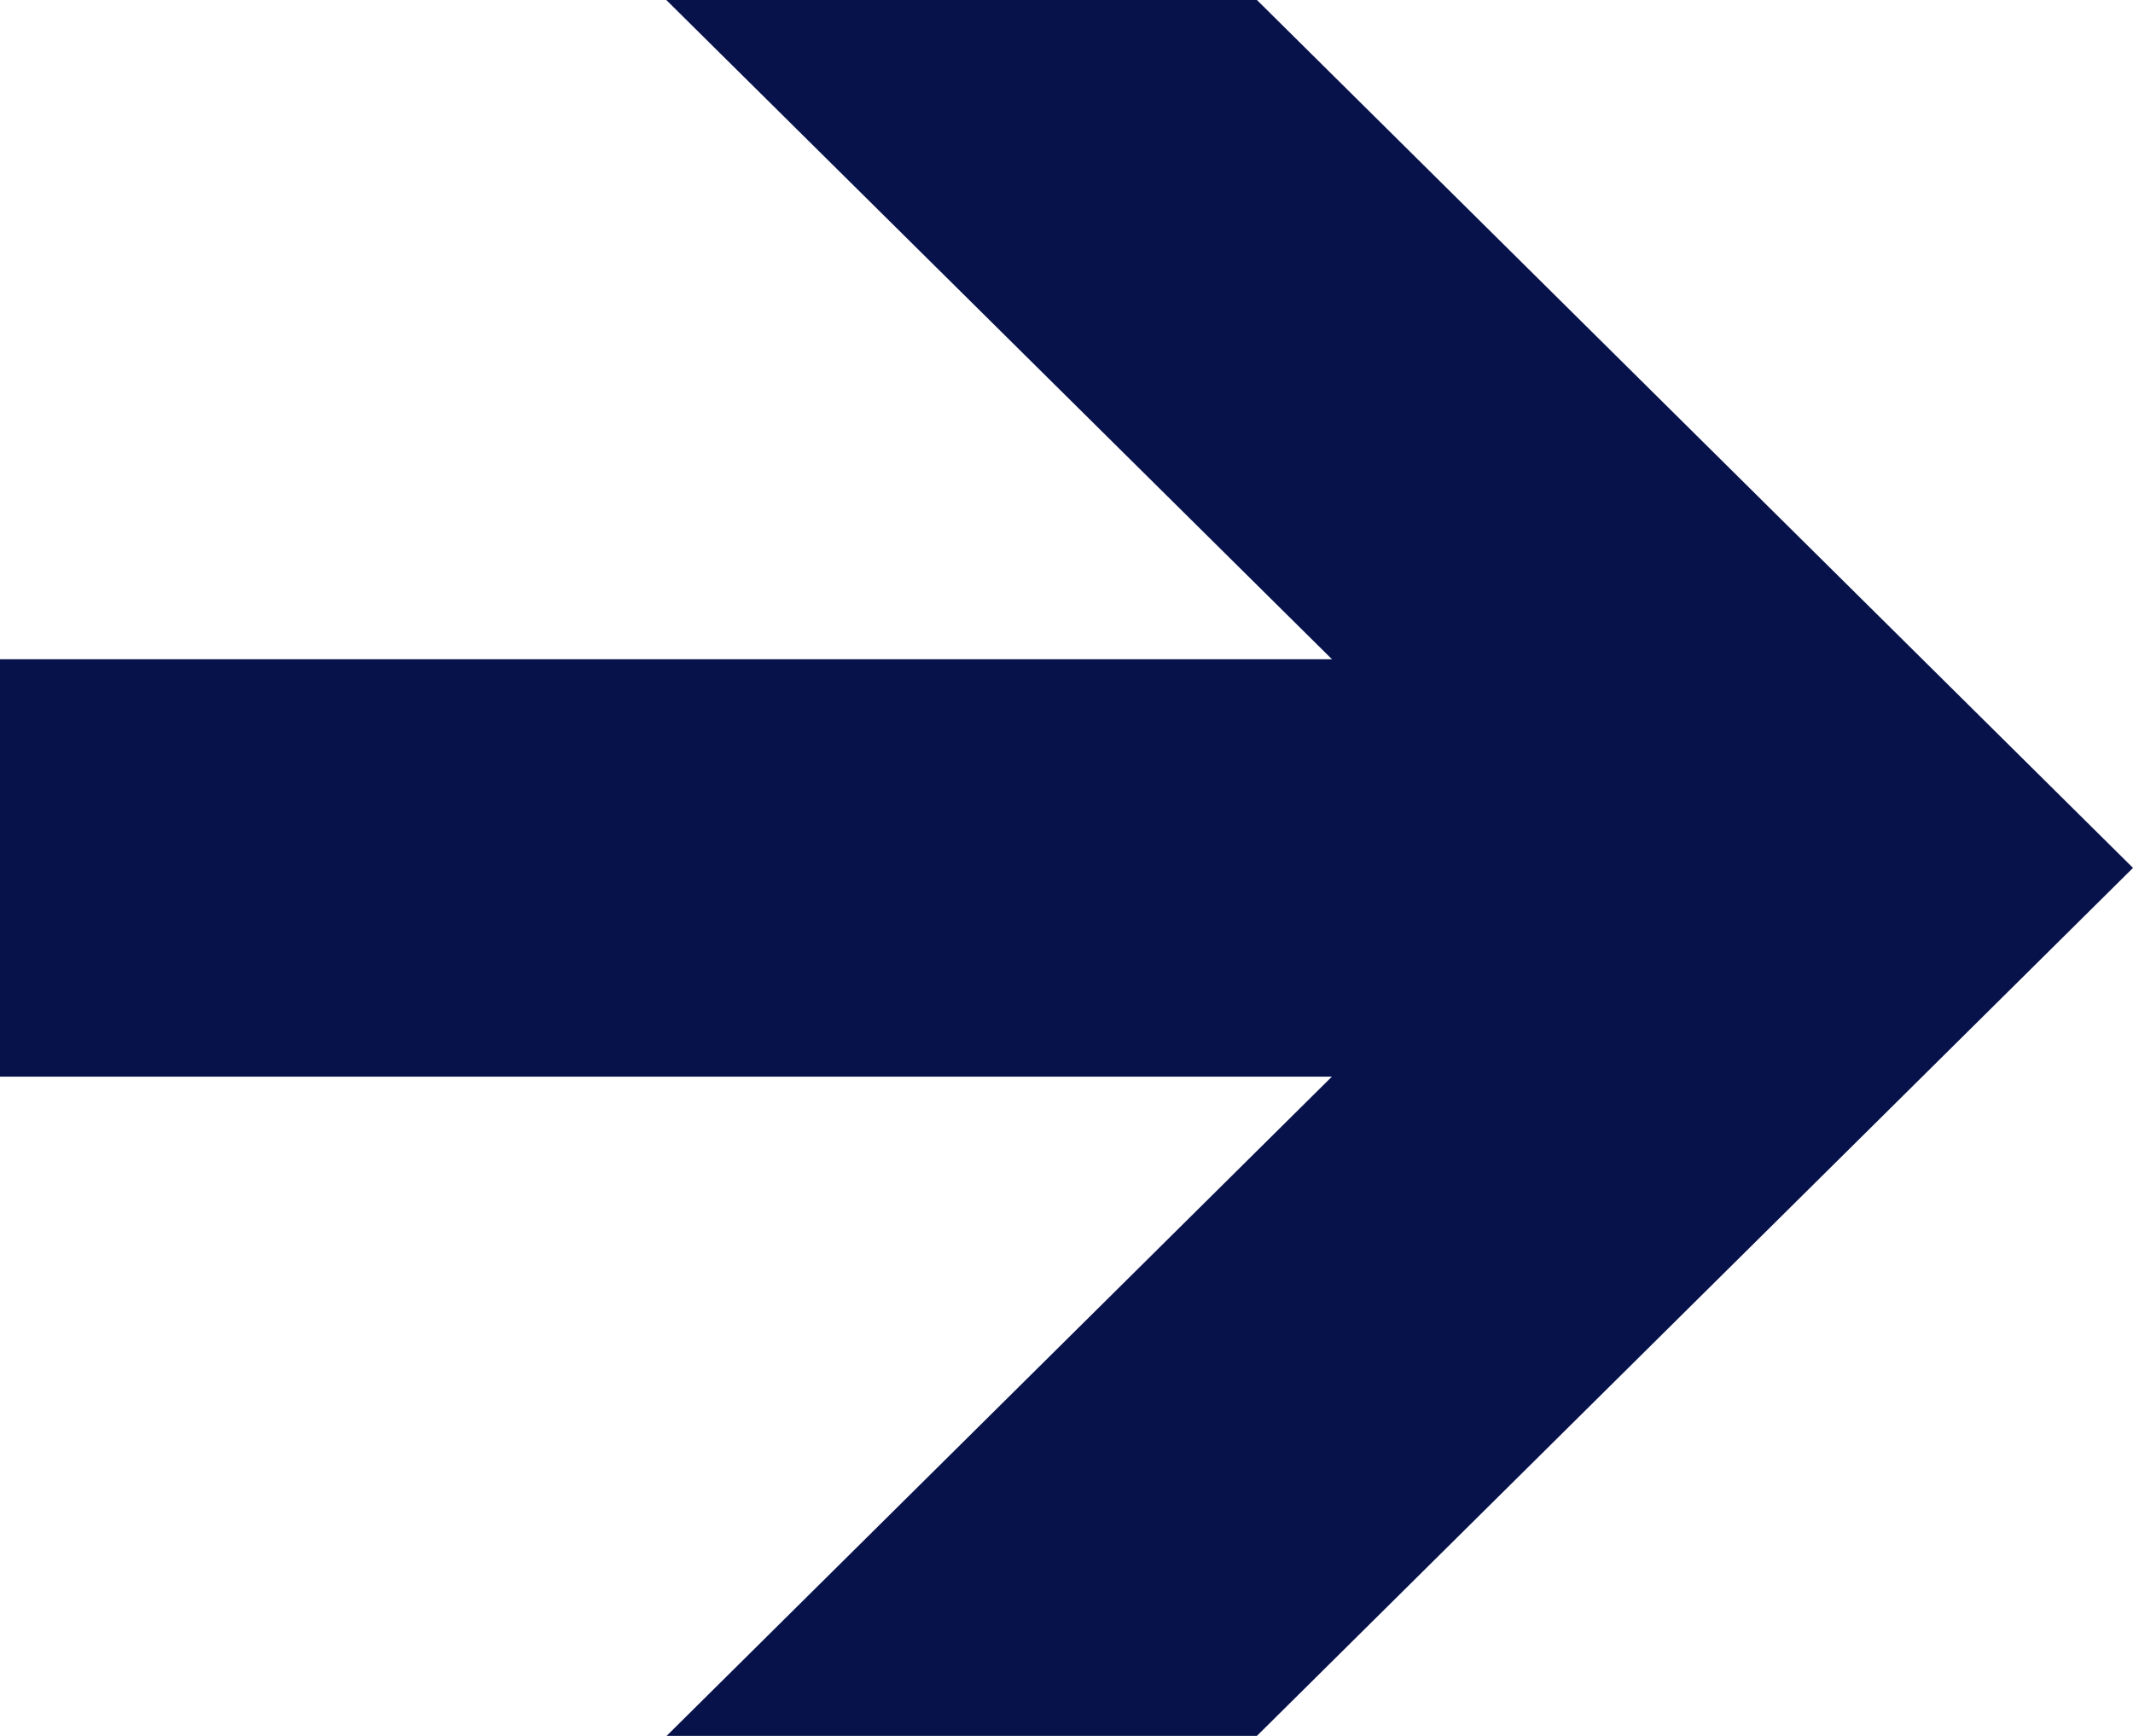
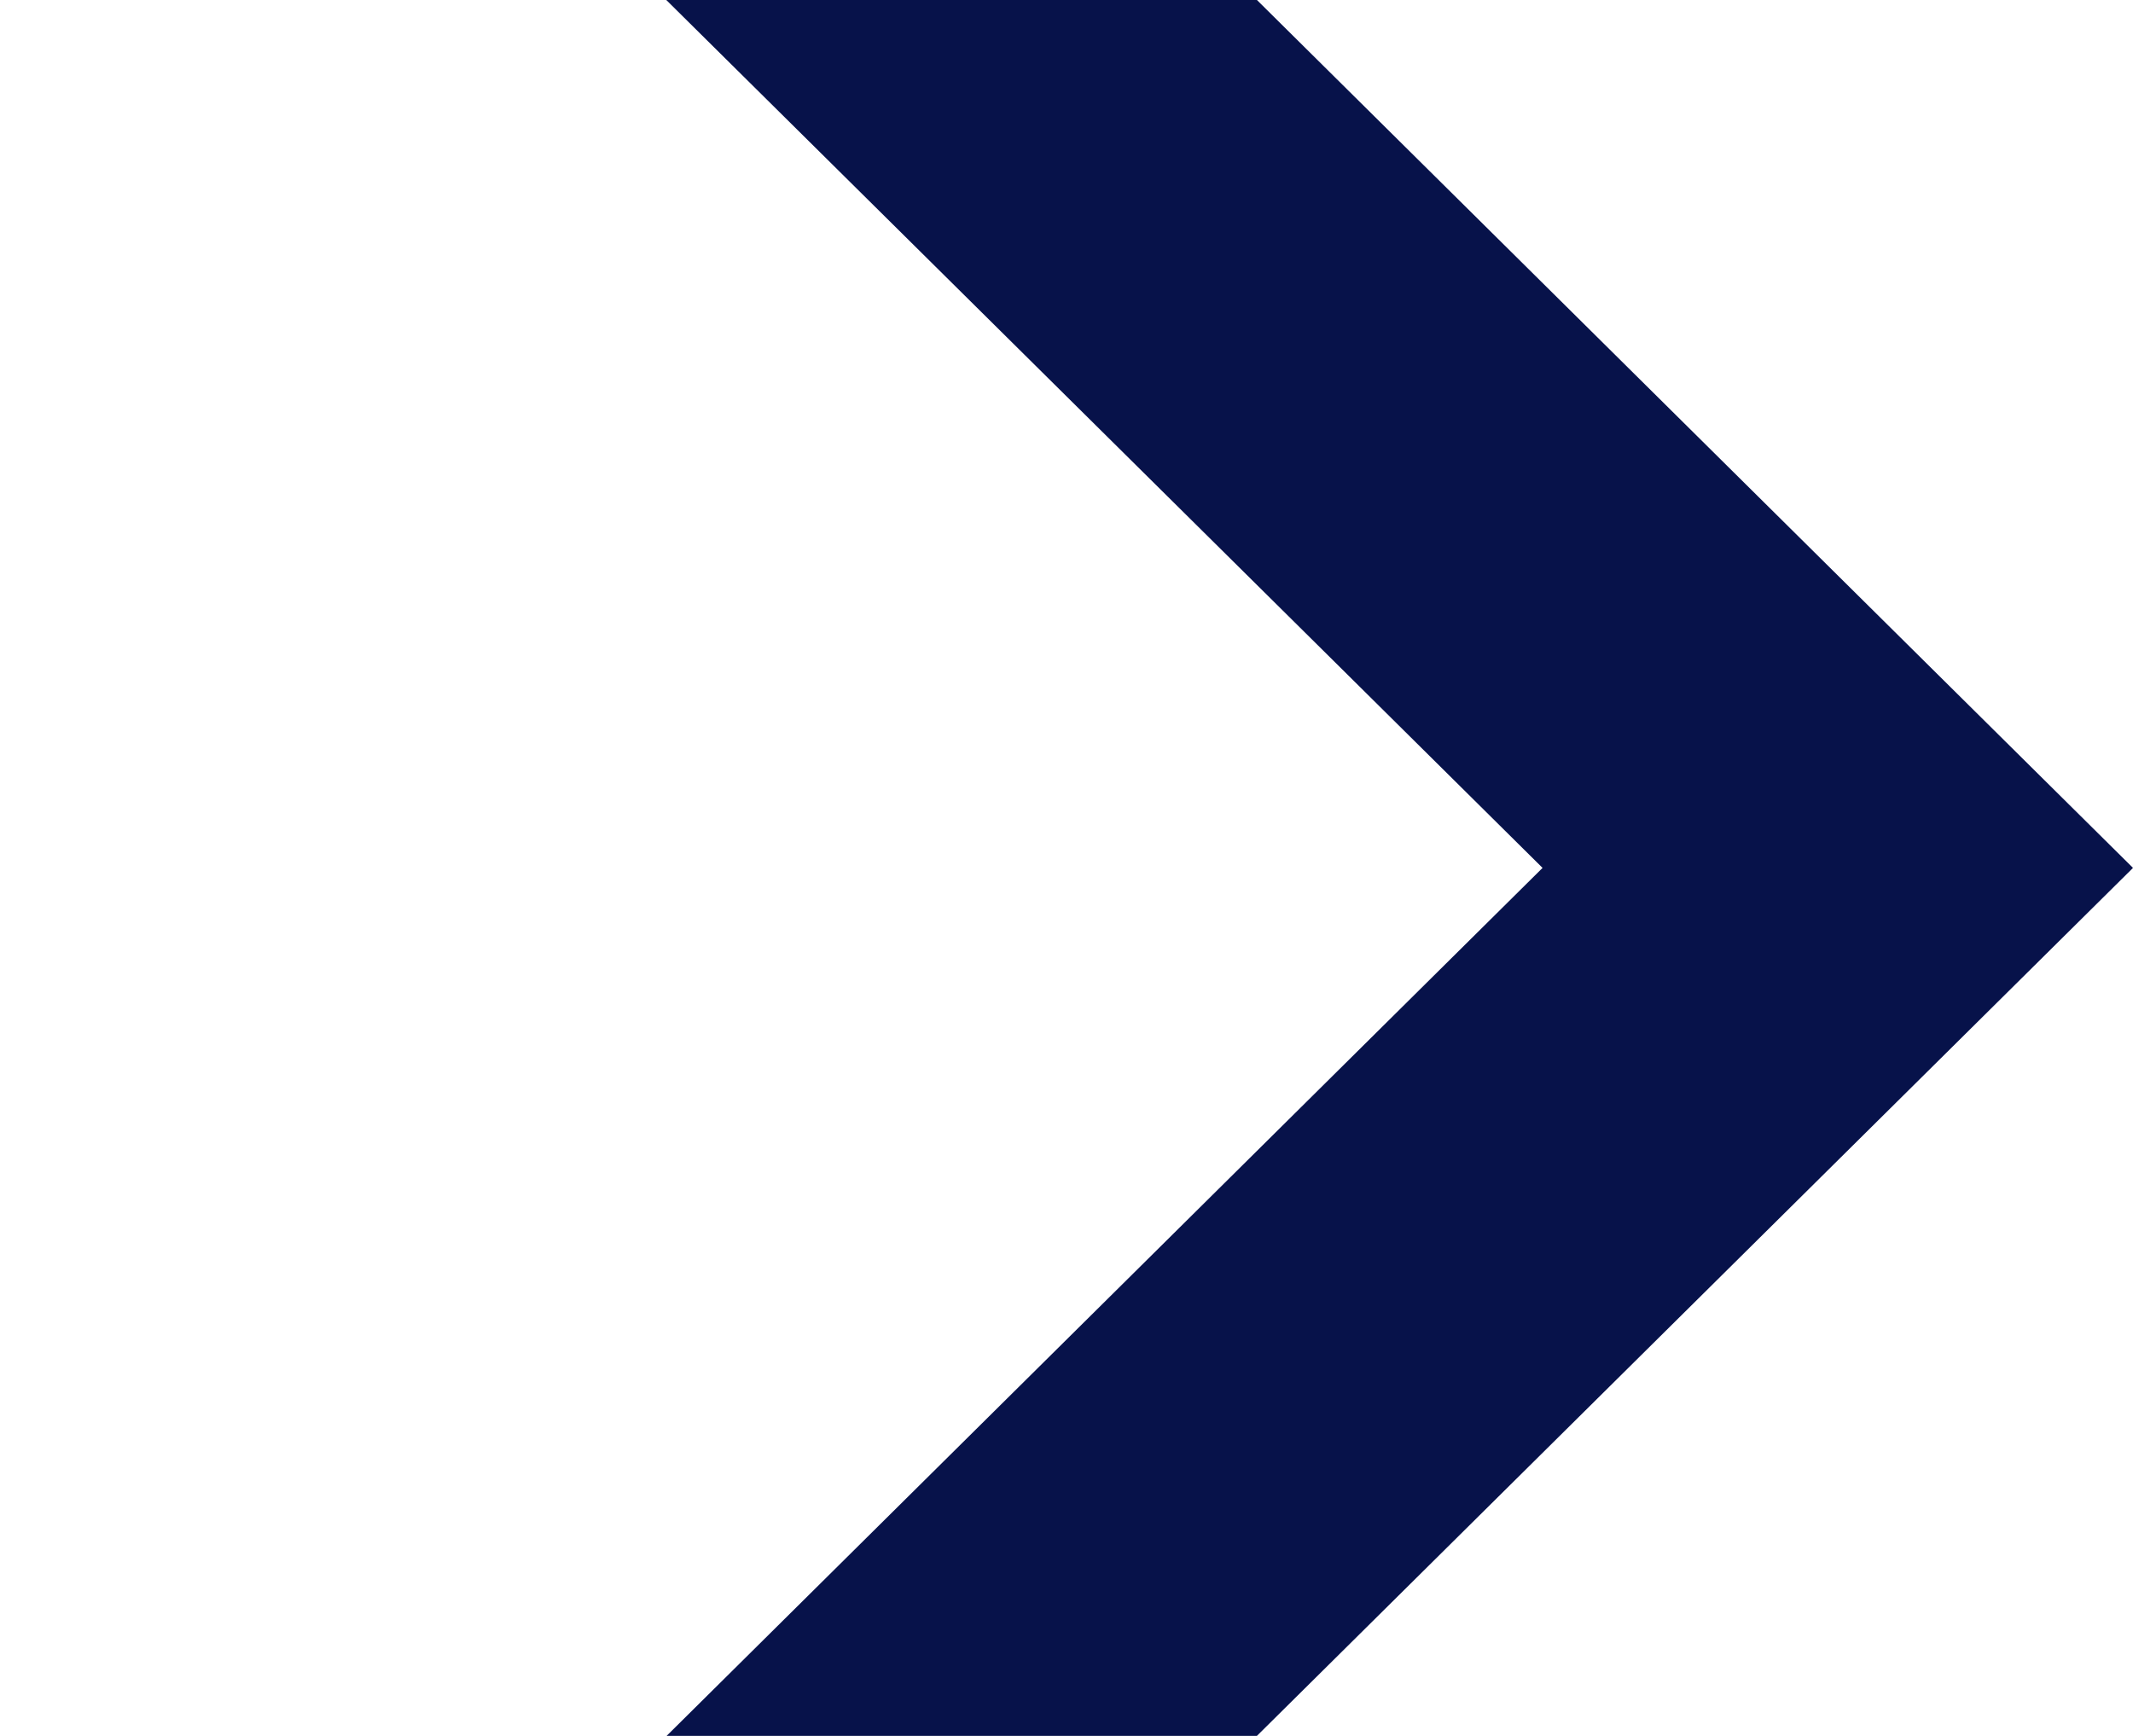
<svg xmlns="http://www.w3.org/2000/svg" viewBox="0 0 43 35" height="35" width="43">
  <g transform="translate(-528.297 1209.603) rotate(-90)" data-name="Group 109" id="Group_109">
    <path fill="#07124A" transform="translate(1047.834 492.264)" d="M126.769,61.371v-11.9L140.1,62.922l4.17,4.208,4.17-4.208,13.33-13.458V61.371l-17.5,17.662Z" data-name="Path 61" id="Path_61" />
-     <path fill="#07124A" transform="translate(1027.528 512.382)" d="M160.367,50.412h8.416v-34.5h-8.416Z" data-name="Path 62" id="Path_62" />
  </g>
</svg>